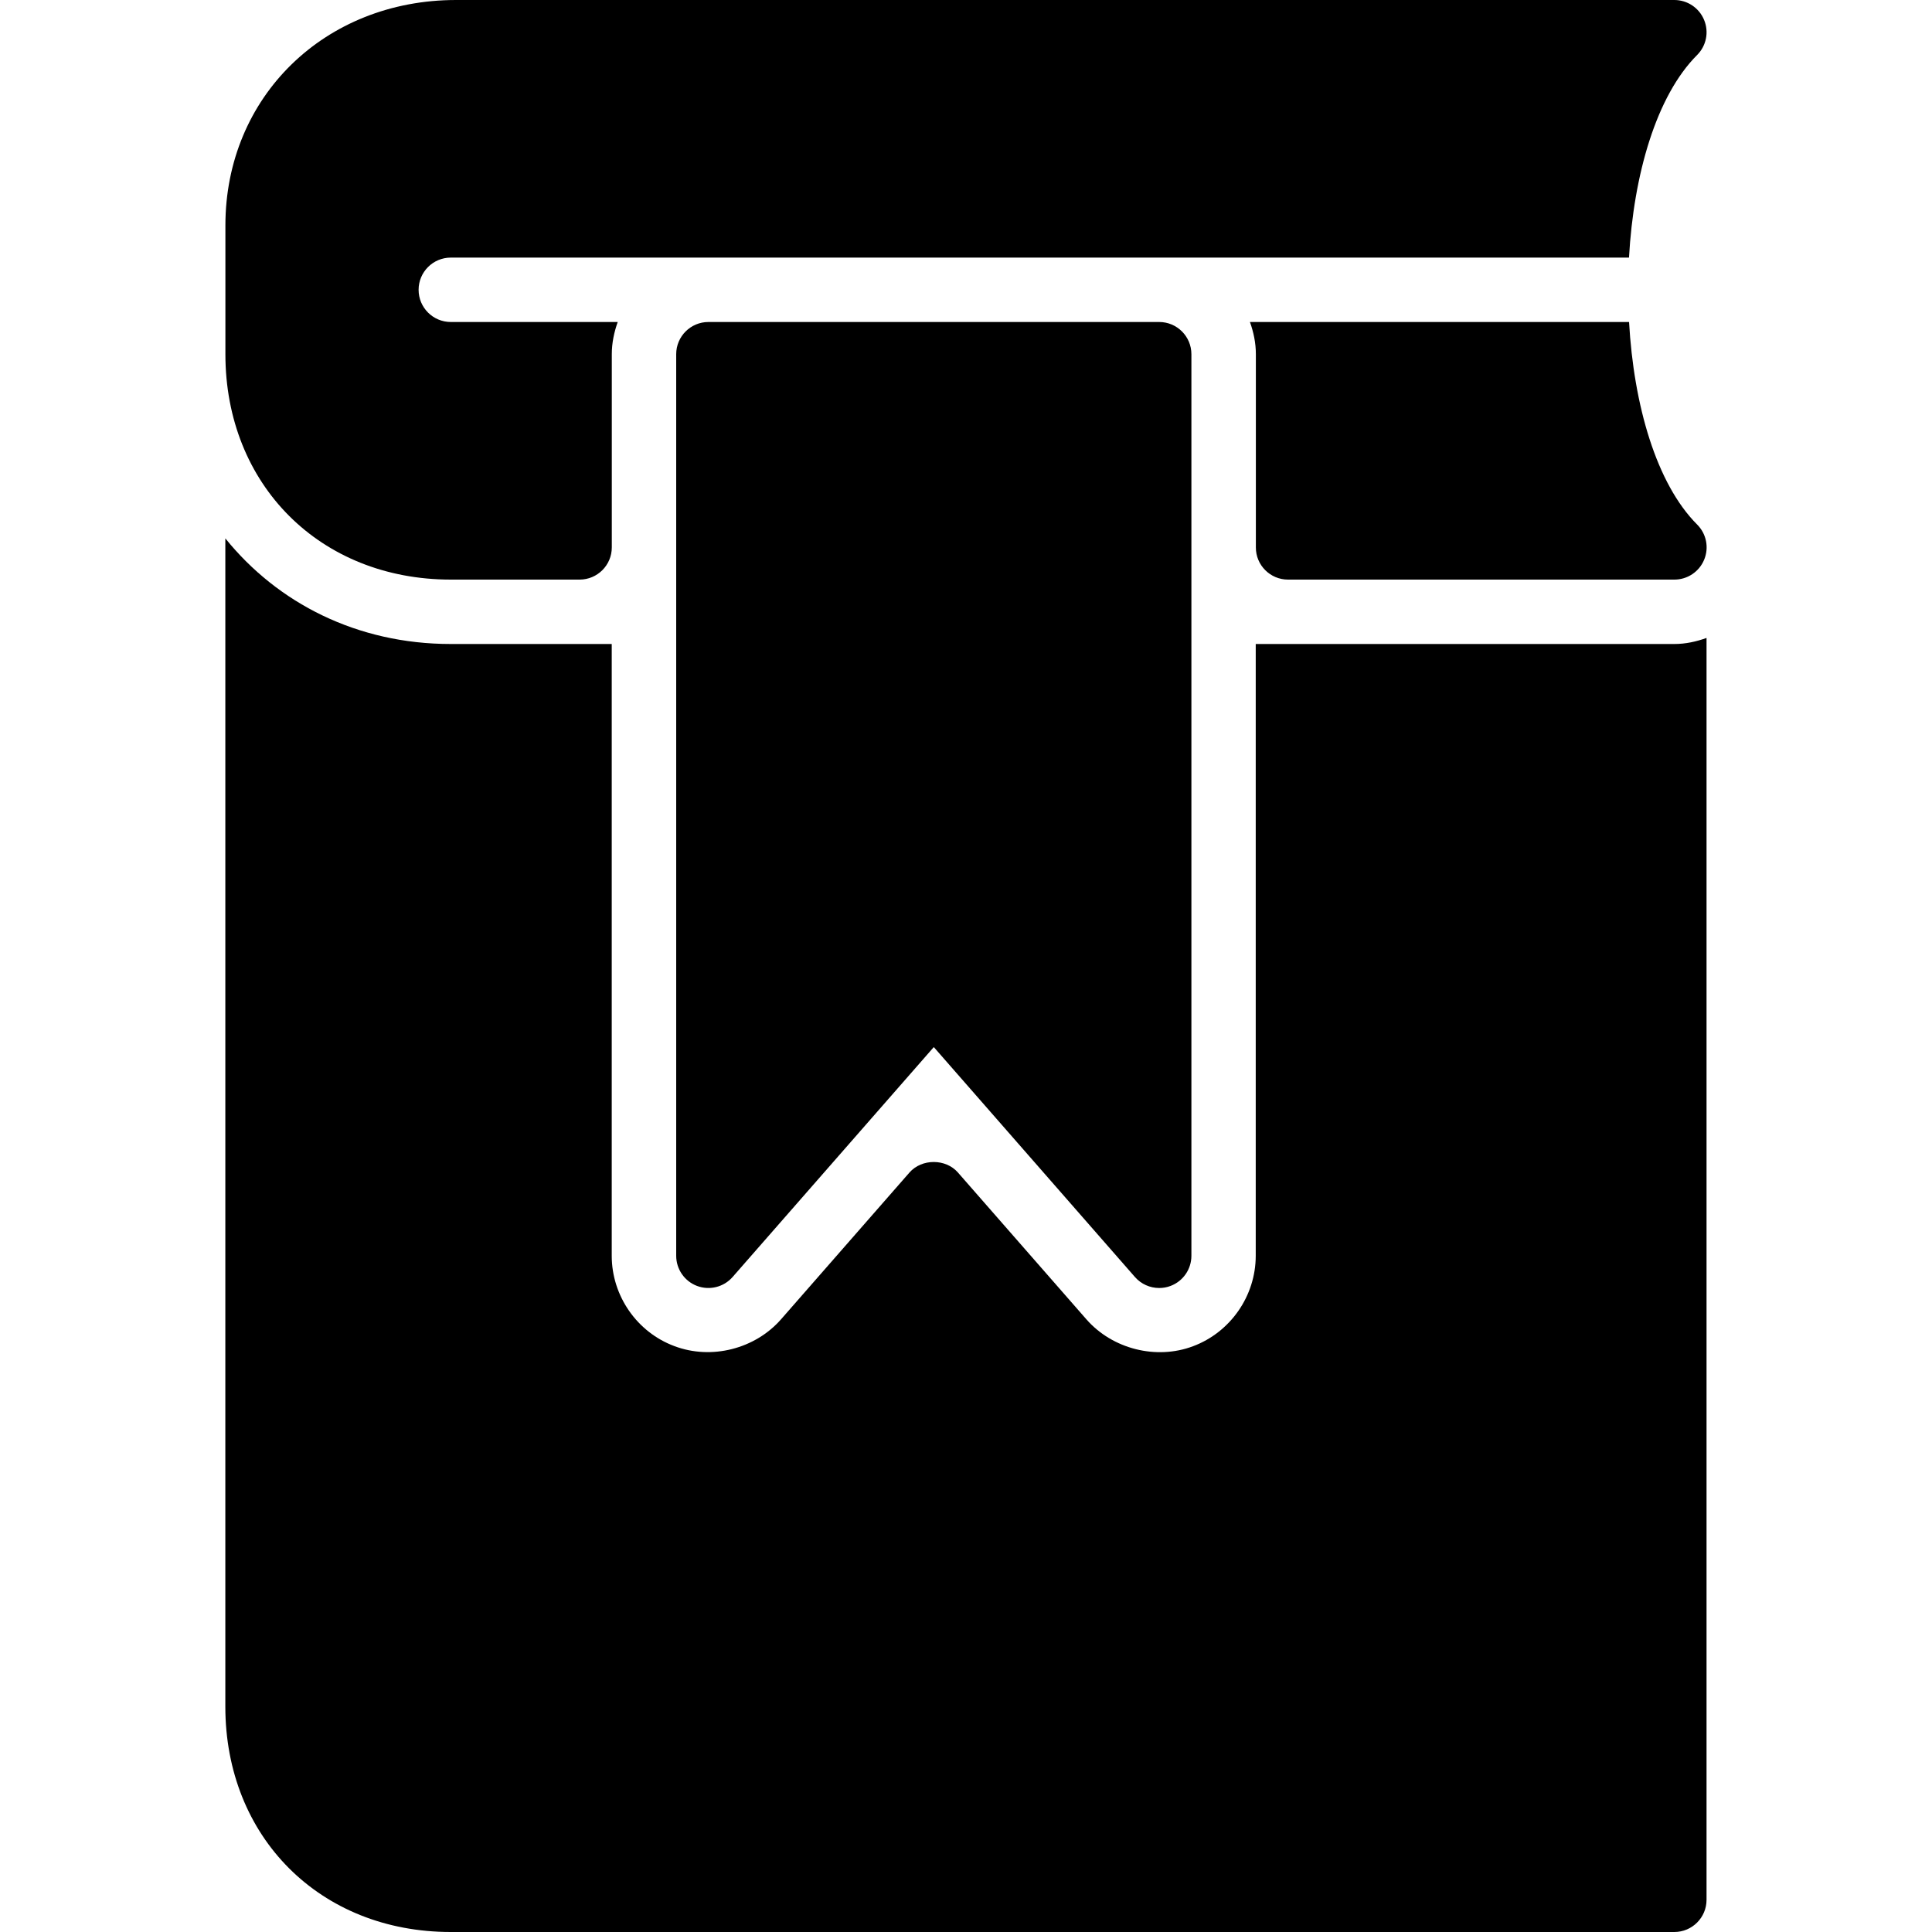
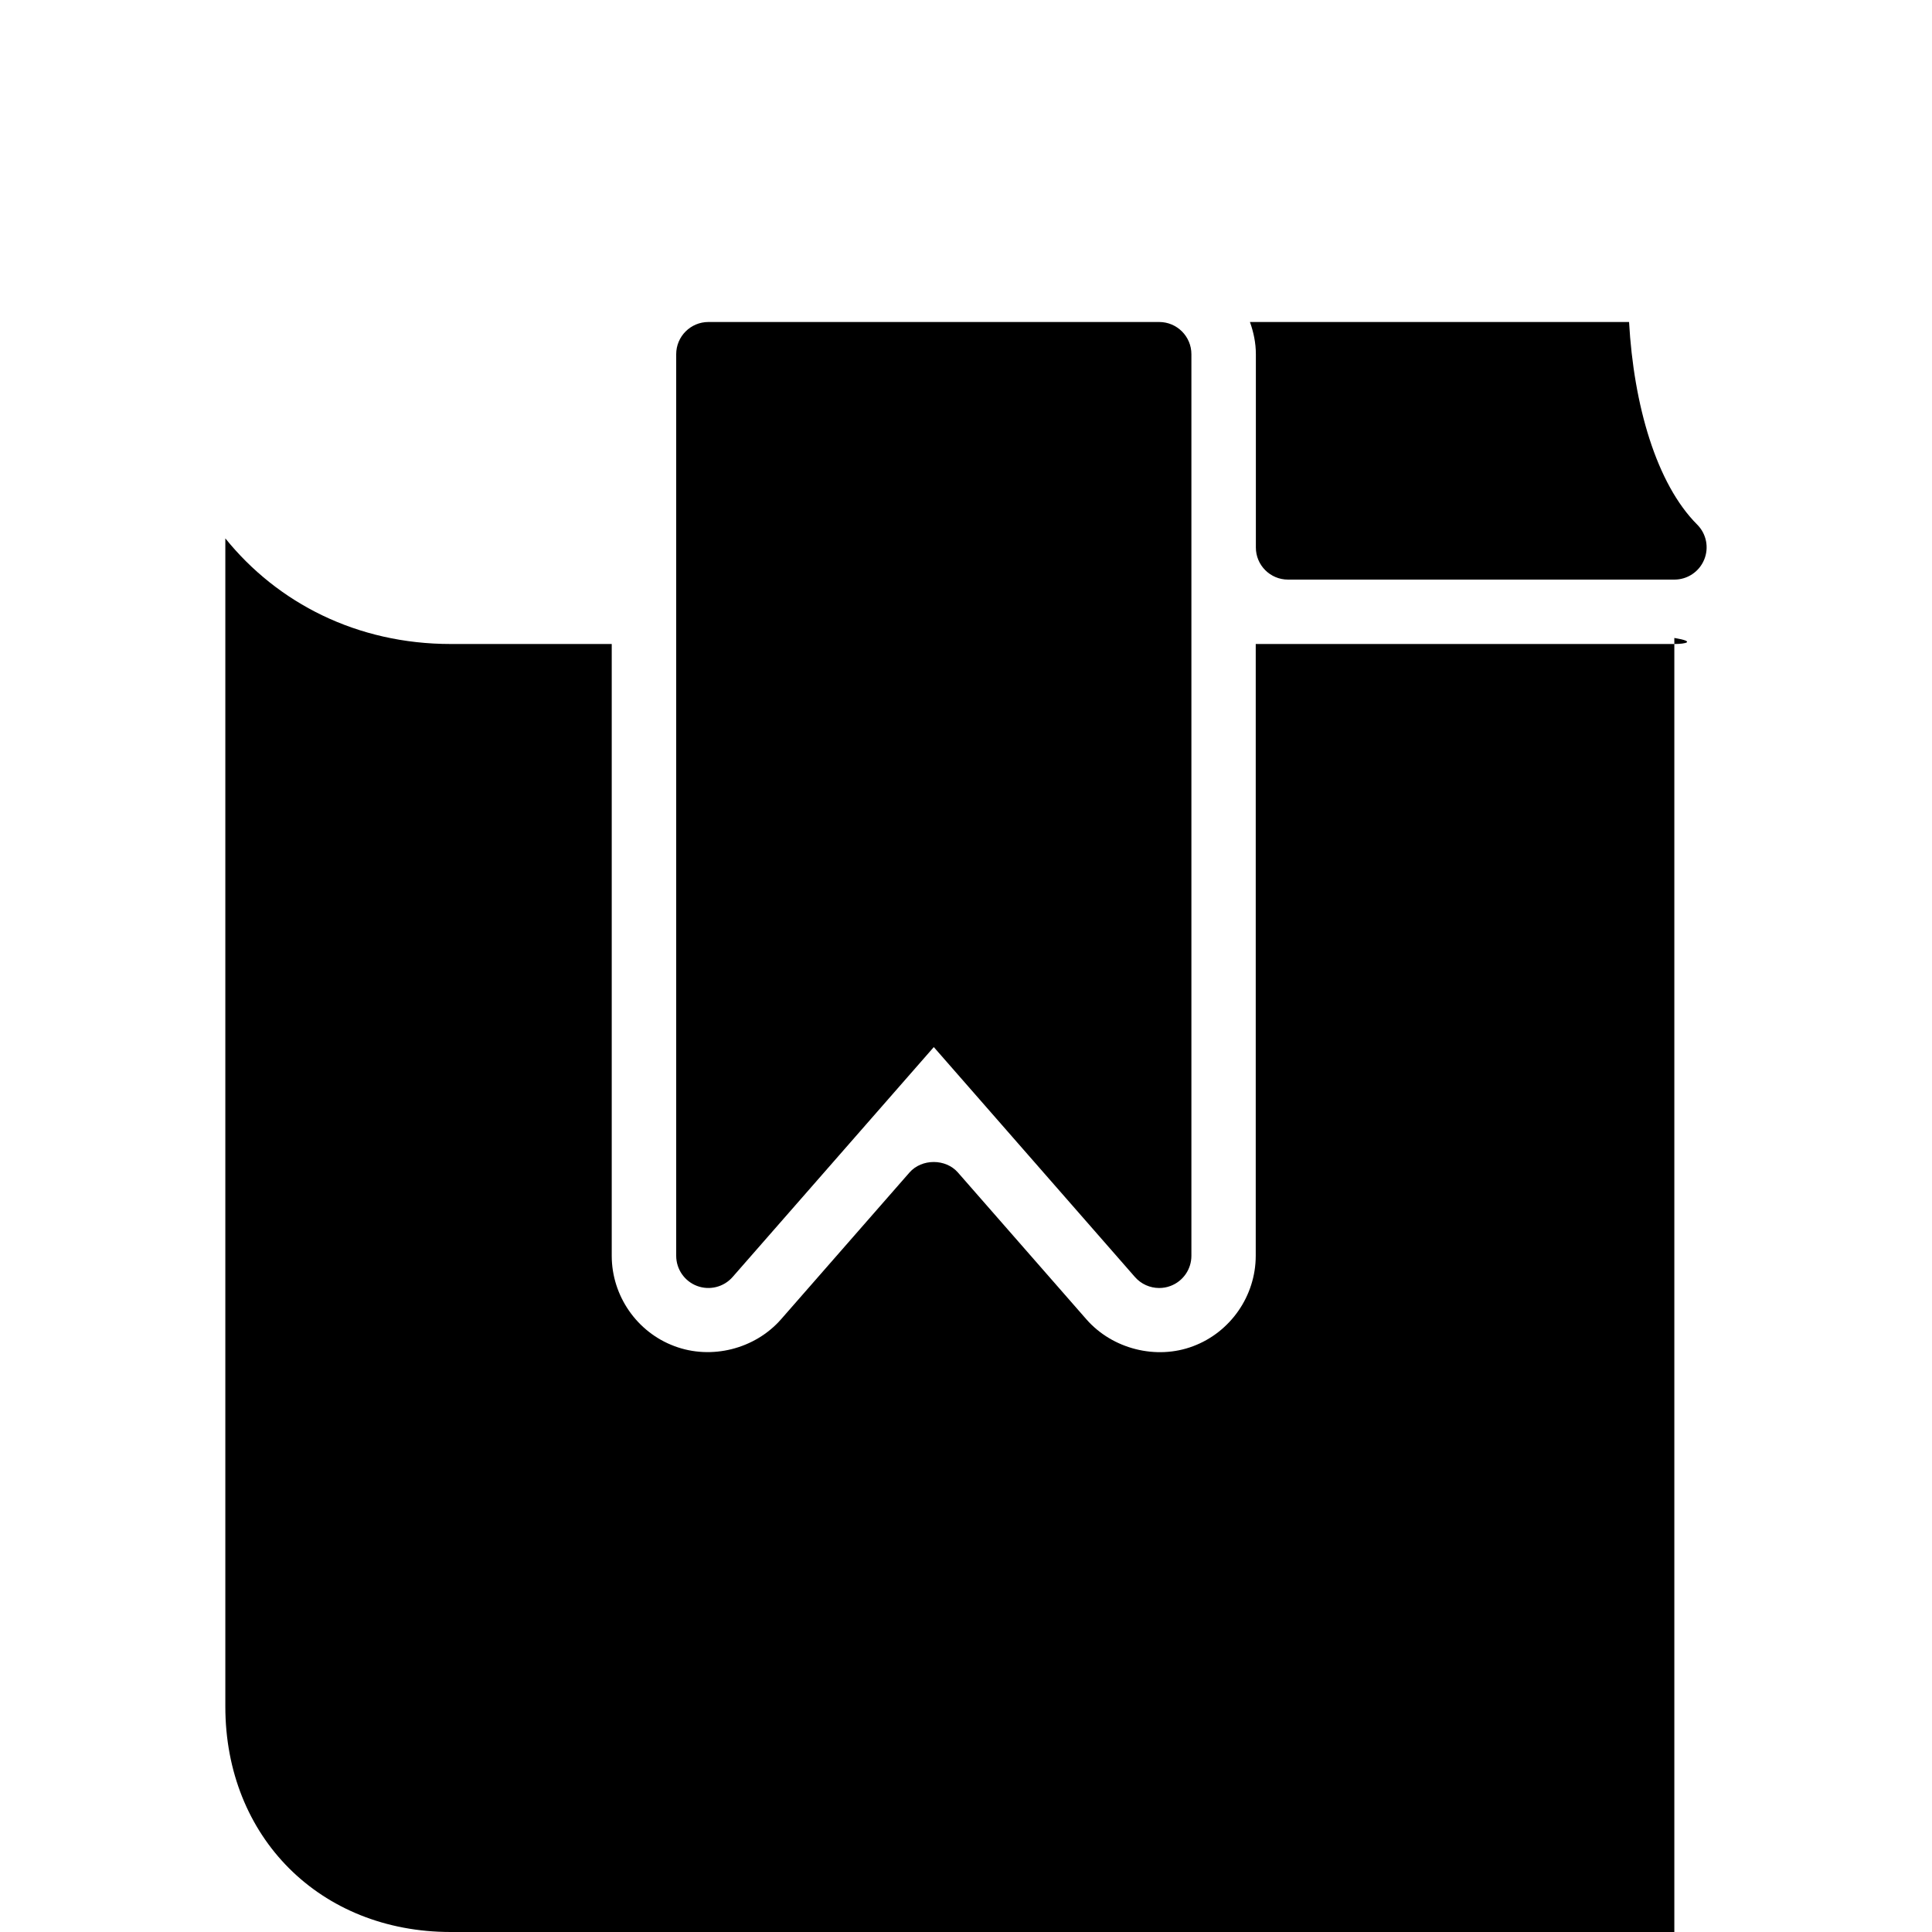
<svg xmlns="http://www.w3.org/2000/svg" version="1.1" id="Layer_1" x="0px" y="0px" viewBox="0 0 30 30" style="enable-background:new 0 0 30 30;" xml:space="preserve">
  <g>
-     <path d="M25.999,10h-6.5v9.5c0,0.621-0.391,1.186-0.973,1.404c-0.572,0.216-1.252,0.044-1.656-0.417l-1.995-2.28   c-0.19-0.218-0.562-0.218-0.753,0l-1.994,2.279c-0.404,0.461-1.081,0.634-1.657,0.416C9.89,20.686,9.499,20.121,9.499,19.5V10h-2.5   c-1.454,0-2.689-0.635-3.5-1.64V26.5c0,2.028,1.472,3.5,3.5,3.5h19c0.276,0,0.5-0.224,0.5-0.5V9.906   C26.34,9.963,26.174,10,25.999,10z" />
+     <path d="M25.999,10h-6.5v9.5c0,0.621-0.391,1.186-0.973,1.404c-0.572,0.216-1.252,0.044-1.656-0.417l-1.995-2.28   c-0.19-0.218-0.562-0.218-0.753,0l-1.994,2.279c-0.404,0.461-1.081,0.634-1.657,0.416C9.89,20.686,9.499,20.121,9.499,19.5V10h-2.5   c-1.454,0-2.689-0.635-3.5-1.64V26.5c0,2.028,1.472,3.5,3.5,3.5h19V9.906   C26.34,9.963,26.174,10,25.999,10z" />
    <path d="M11,5c-0.276,0-0.5,0.224-0.5,0.5v14c0,0.208,0.129,0.395,0.324,0.468c0.194,0.073,0.415,0.018,0.552-0.139l3.124-3.57   l3.123,3.57C17.72,19.94,17.858,20,18,20c0.059,0,0.119-0.01,0.176-0.032c0.195-0.073,0.324-0.26,0.324-0.468v-14   C18.5,5.224,18.276,5,18,5H11z" />
-     <path d="M7,9h2c0.276,0,0.5-0.224,0.5-0.5v-3c0-0.176,0.036-0.343,0.092-0.5H7C6.724,5,6.5,4.776,6.5,4.5S6.724,4,7,4h4h7h7.295   c0.072-1.29,0.424-2.512,1.058-3.146c0.143-0.143,0.186-0.358,0.108-0.545C26.384,0.122,26.201,0,25.999,0H7.083   C5.04,0,3.5,1.505,3.5,3.5v2C3.5,7.528,4.972,9,7,9z" />
    <path d="M20,9h6c0.202,0,0.385-0.122,0.462-0.309c0.078-0.187,0.035-0.402-0.108-0.545C25.72,7.512,25.368,6.289,25.296,5h-5.887   c0.056,0.157,0.092,0.324,0.092,0.5v3C19.5,8.776,19.724,9,20,9z" />
  </g>
</svg>